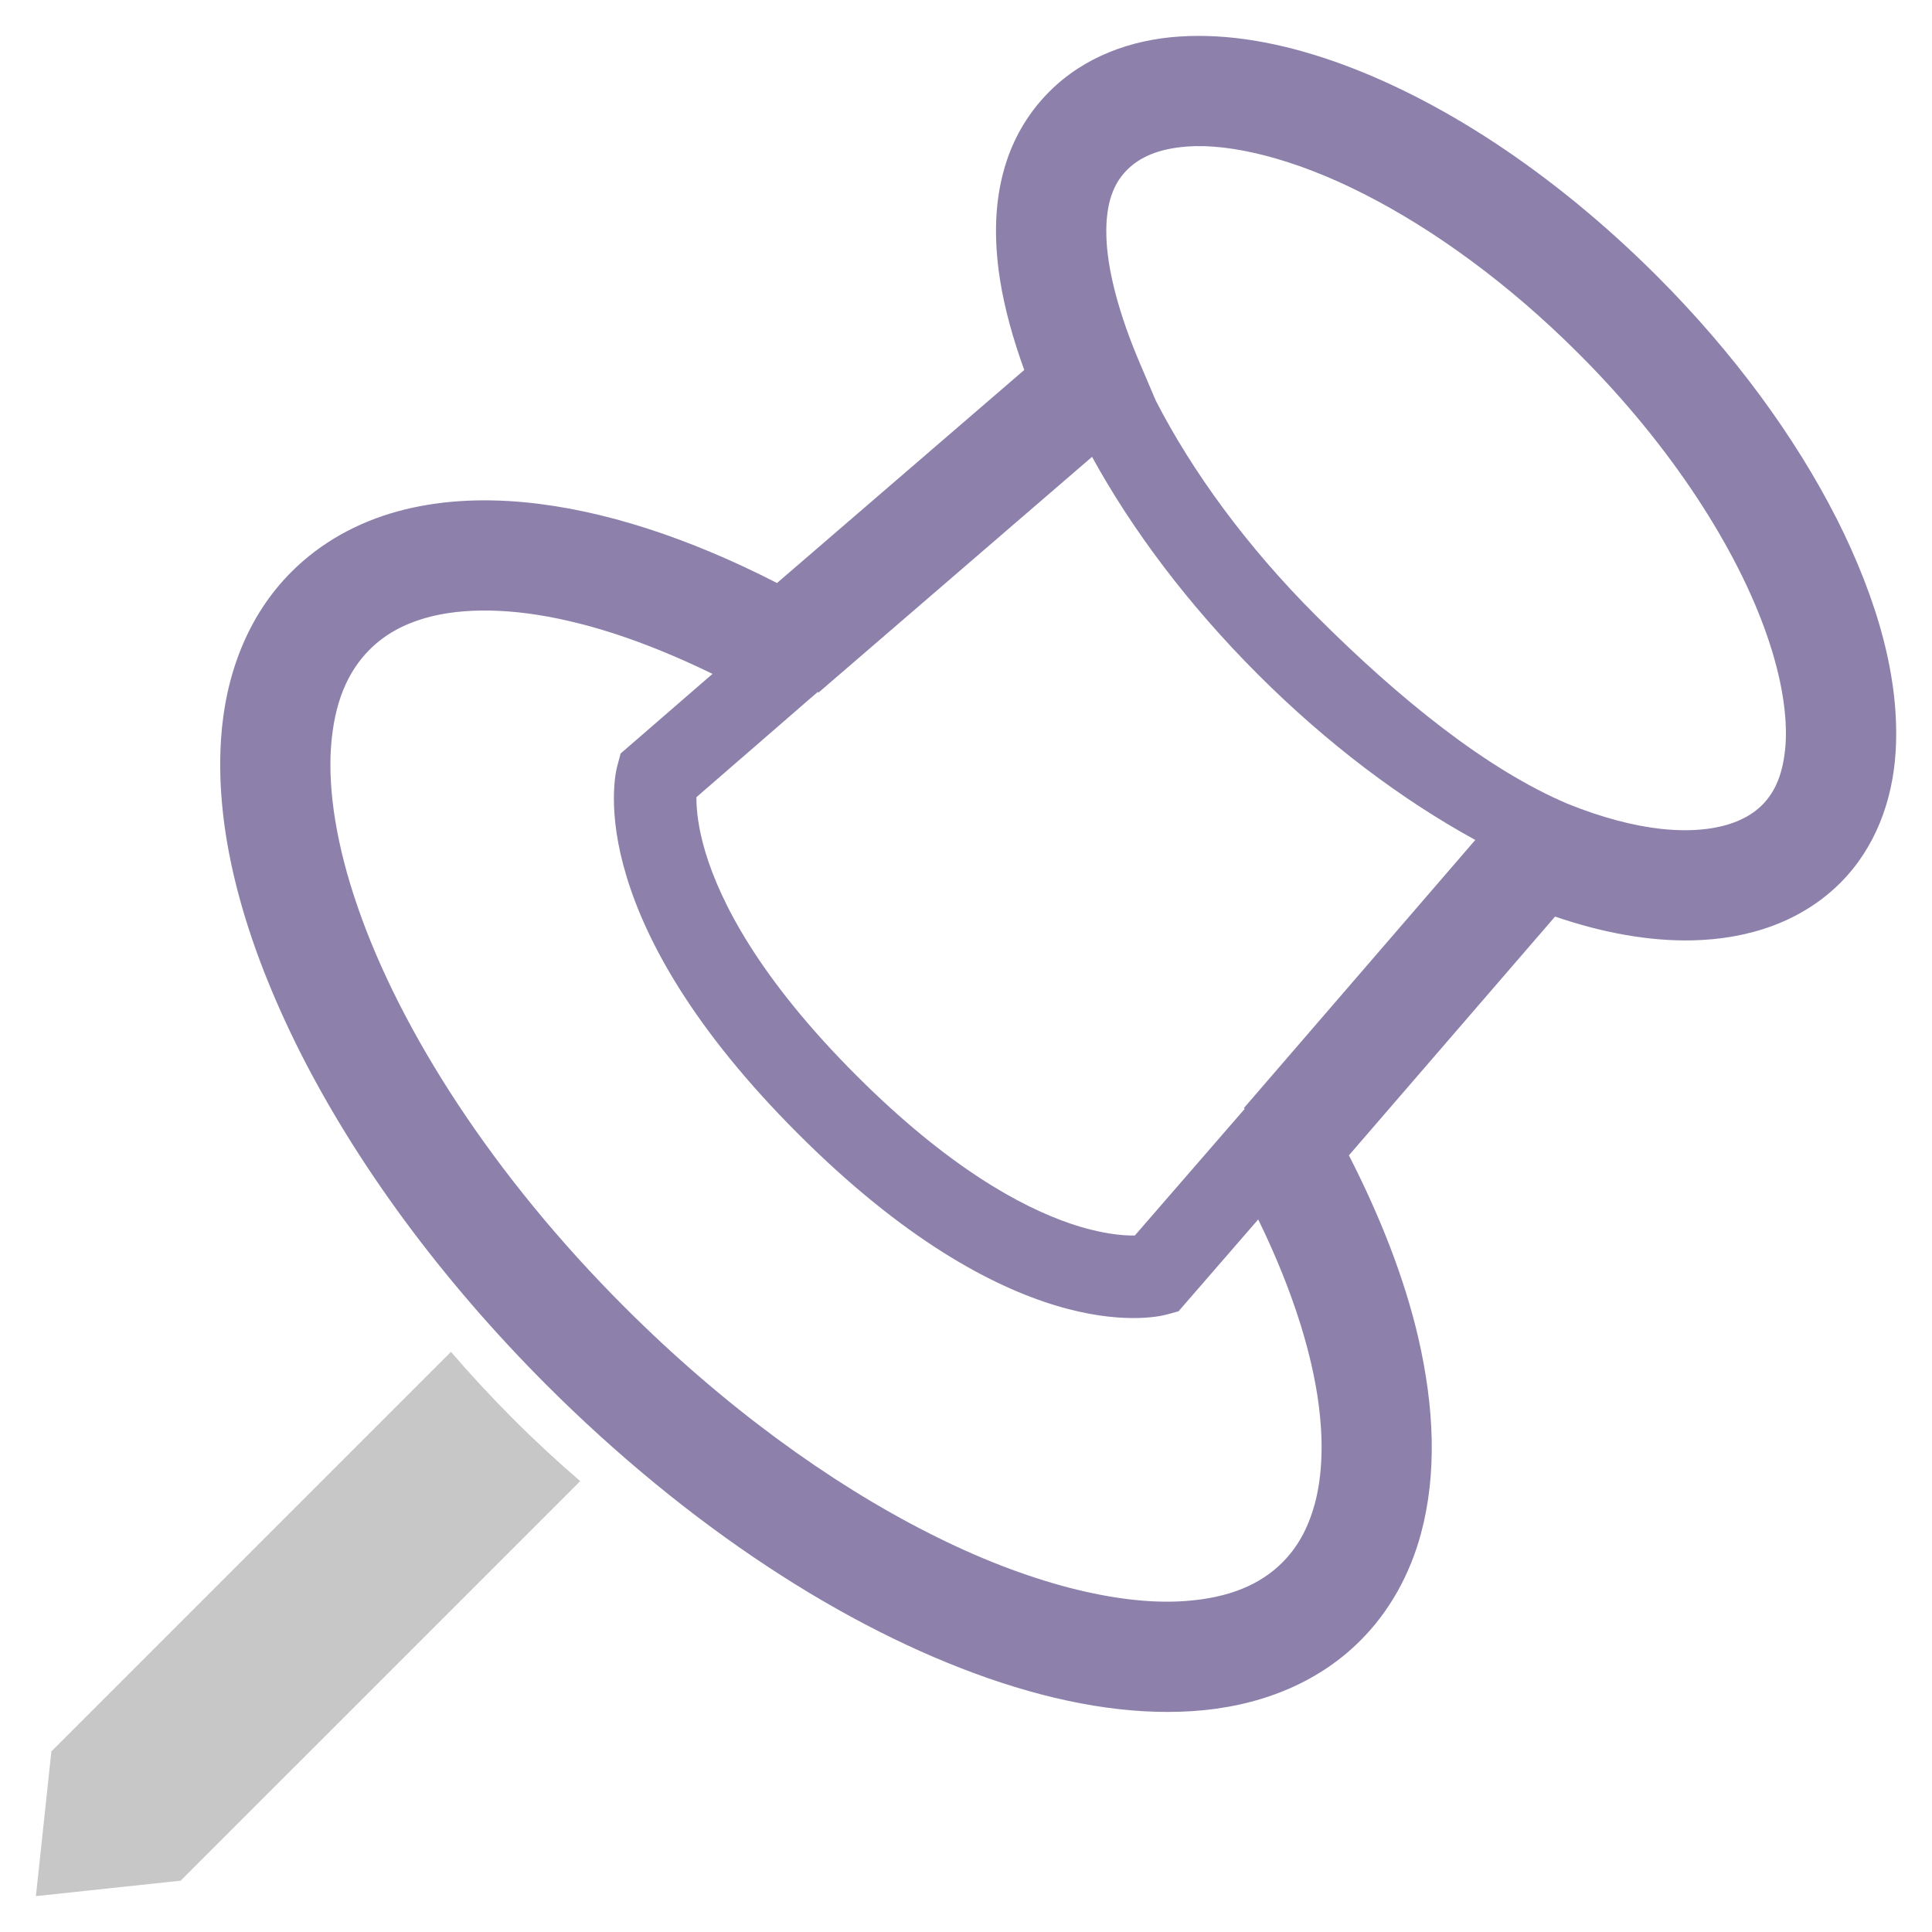
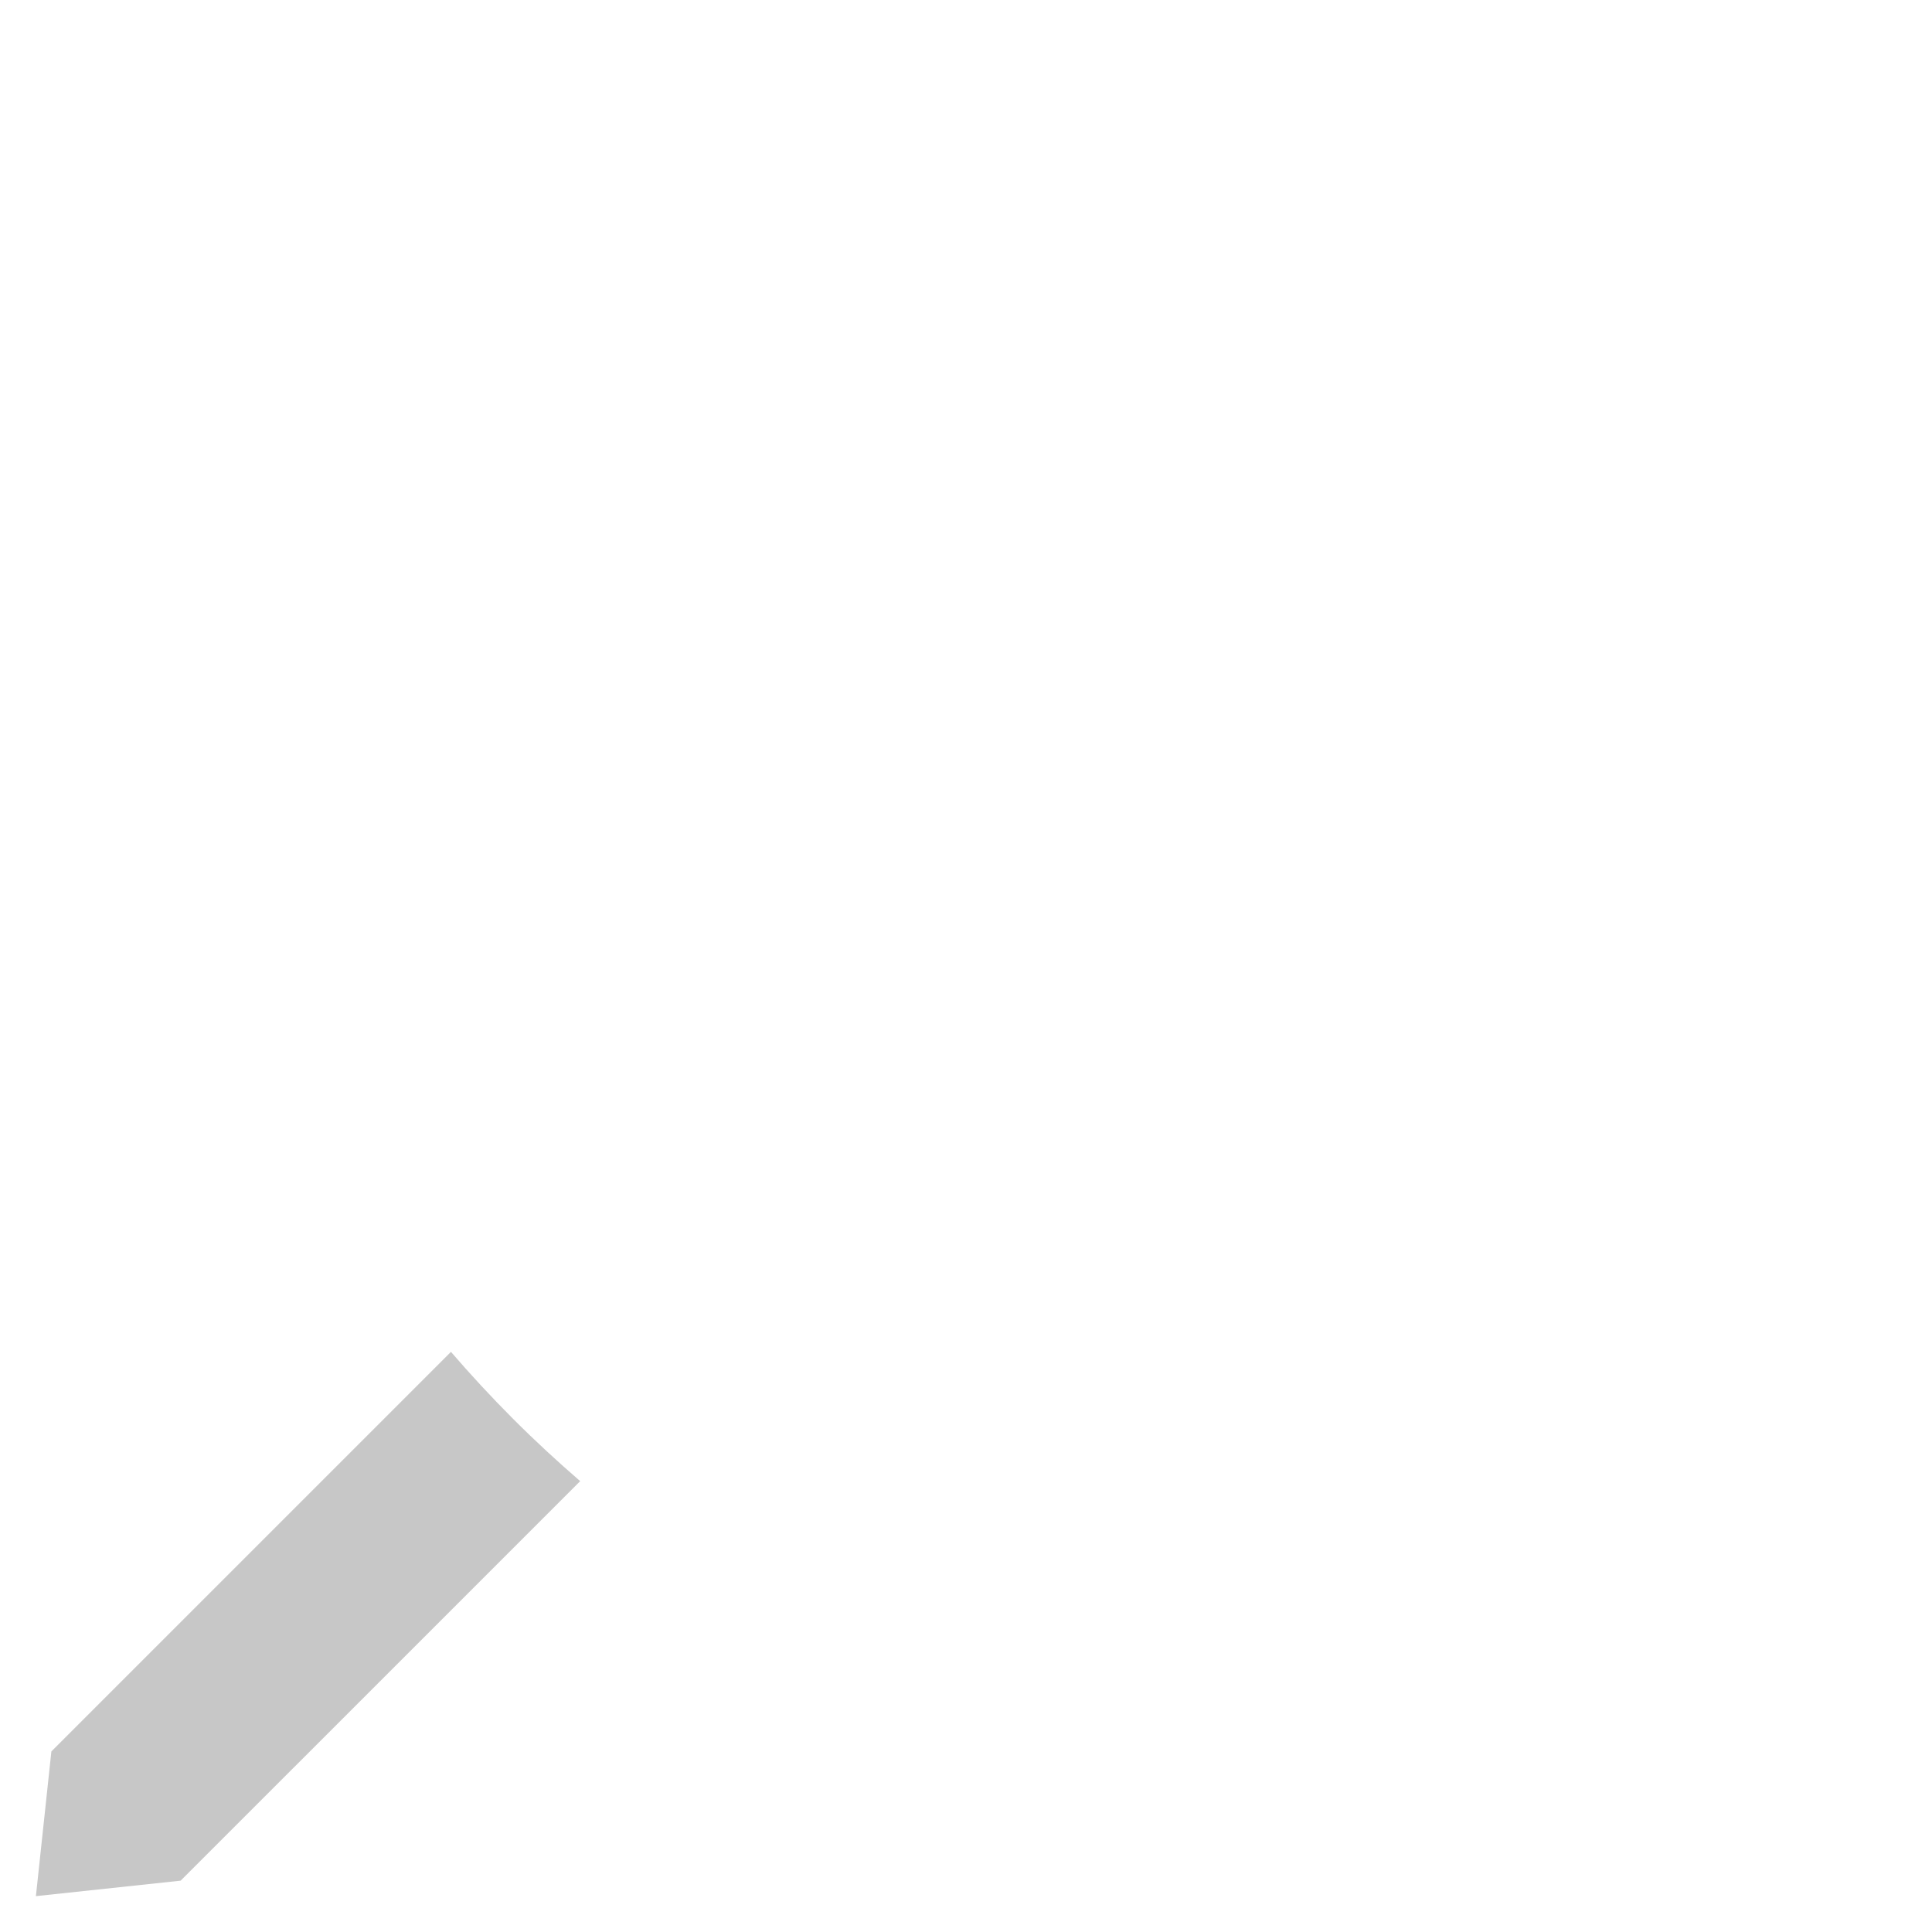
<svg xmlns="http://www.w3.org/2000/svg" xml:space="preserve" width="25mm" height="25mm" version="1.1" style="shape-rendering:geometricPrecision; text-rendering:geometricPrecision; image-rendering:optimizeQuality; fill-rule:evenodd; clip-rule:evenodd" viewBox="0 0 385.8 385.8">
  <defs>
    <style type="text/css">
   
    .fil0 {fill:none}
    .fil2 {fill:#8D81AC;fill-rule:nonzero}
    .fil1 {fill:#C7C7C7;fill-rule:nonzero}
   
  </style>
  </defs>
  <g id="レイヤ_x0020_1">
-     <rect class="fil0" width="385.8" height="385.8" />
    <g id="_1967466331616">
      <path class="fil1" d="M90.05 269.95l-79.79 79.79 -3.09 28.9 28.9 -3.09 79.79 -79.78c-4.52,-3.91 -9,-8.03 -13.39,-12.43 -4.39,-4.4 -8.52,-8.86 -12.42,-13.39z" />
-       <path class="fil2" d="M366.73 103.52c-8.26,-16.27 -20.44,-32.99 -35.95,-48.5 -20.71,-20.66 -43.46,-35.47 -64.62,-42.85 -10.6,-3.67 -20.87,-5.51 -30.59,-4.88 -9.65,0.62 -19.08,4.02 -26.06,11.04 -3.89,3.88 -6.74,8.61 -8.43,13.63 -2.55,7.58 -2.67,15.63 -1.4,23.85 0.93,5.85 2.61,11.88 4.85,18.07l-49.37 42.54c-17.5,-8.97 -34.56,-14.6 -50.37,-16.12 -8.91,-0.84 -17.46,-0.36 -25.41,1.82 -7.94,2.18 -15.28,6.17 -21.16,12.05 -8.87,8.85 -13.27,20.82 -14.09,33.49 -1.23,19.08 4.72,40.48 15.91,62.66 11.23,22.15 27.91,45.05 49.16,66.31 28.37,28.33 59.55,48.55 88.17,58.51 14.32,4.97 28.07,7.39 40.8,6.55 12.66,-0.83 24.64,-5.23 33.48,-14.09 5.9,-5.89 9.9,-13.27 12.07,-21.24 3.25,-12 2.71,-25.26 -0.5,-39.21 -2.72,-11.71 -7.48,-23.97 -13.86,-36.44l41.17 -47.68c9.45,3.23 18.68,4.94 27.44,4.75 5.54,-0.13 10.93,-1.03 15.96,-2.89 5.02,-1.86 9.7,-4.72 13.56,-8.59 7,-6.99 10.42,-16.41 11.04,-26.06 0.92,-14.57 -3.57,-30.39 -11.78,-46.7zm-104.25 197.01c-1.34,4.83 -3.45,8.52 -6.41,11.49 -4.4,4.38 -10.57,7.06 -19.41,7.69 -13.14,0.97 -31.47,-3.52 -51.21,-13.58 -19.77,-10 -40.98,-25.36 -60.69,-45.08 -26.32,-26.27 -44.81,-55.28 -53.29,-79.82 -4.27,-12.26 -5.99,-23.34 -5.37,-32.09 0.64,-8.84 3.31,-15 7.7,-19.41 2.95,-2.95 6.63,-5.06 11.44,-6.4 7.16,-1.99 16.91,-1.98 28.28,0.66 8.82,2.01 18.57,5.61 28.76,10.58l-18.35 15.9 -0.66 2.46c-0.36,1.26 -2.07,9.22 1.83,22.04 3.87,12.85 13.22,30.41 34.28,51.45 21.04,21.05 38.61,30.4 51.44,34.28 12.83,3.89 20.8,2.18 22.06,1.82l2.45 -0.66 15.92 -18.35c7.08,14.49 11.28,28.11 12.35,39.41 0.67,6.83 0.22,12.77 -1.1,17.57zm-14.08 -79.24l0.16 0.13 -21.95 25.3c-2.4,0.04 -6.73,-0.3 -12.94,-2.41 -9.79,-3.35 -24.31,-11.21 -42.65,-29.54 -19.56,-19.56 -27.19,-34.77 -30.14,-44.55 -1.48,-4.89 -1.79,-8.46 -1.81,-10.65 0,-0.16 0.01,-0.26 0.01,-0.39l24.23 -21.02 0.13 0.15 54.63 -47.08c8.01,14.59 19.16,29.47 33.08,43.4 13.93,13.93 28.83,25.1 43.45,33.1l-46.21 53.54zm108.15 -72.55c-0.44,5.81 -2.12,9.45 -4.65,11.99 -1.47,1.47 -3.27,2.62 -5.65,3.51 -3.56,1.33 -8.47,1.93 -14.44,1.29 -5.55,-0.59 -11.98,-2.27 -18.79,-5.03 -16.14,-6.85 -33.55,-20.88 -50.19,-37.52 -13.98,-13.96 -24.85,-28.98 -32.04,-43l-3.05 -7.16c-4.39,-10.22 -6.67,-19.19 -6.81,-25.75 -0.09,-3.29 0.3,-5.95 1.01,-8.04 0.72,-2.08 1.68,-3.65 3.14,-5.12 2.54,-2.52 6.18,-4.21 11.99,-4.65 8.63,-0.65 21.39,2.38 35.26,9.46 13.89,7.03 28.92,17.89 42.89,31.87 18.66,18.61 31.72,39.18 37.62,56.27 2.97,8.53 4.12,16.13 3.71,21.88z" />
    </g>
  </g>
</svg>